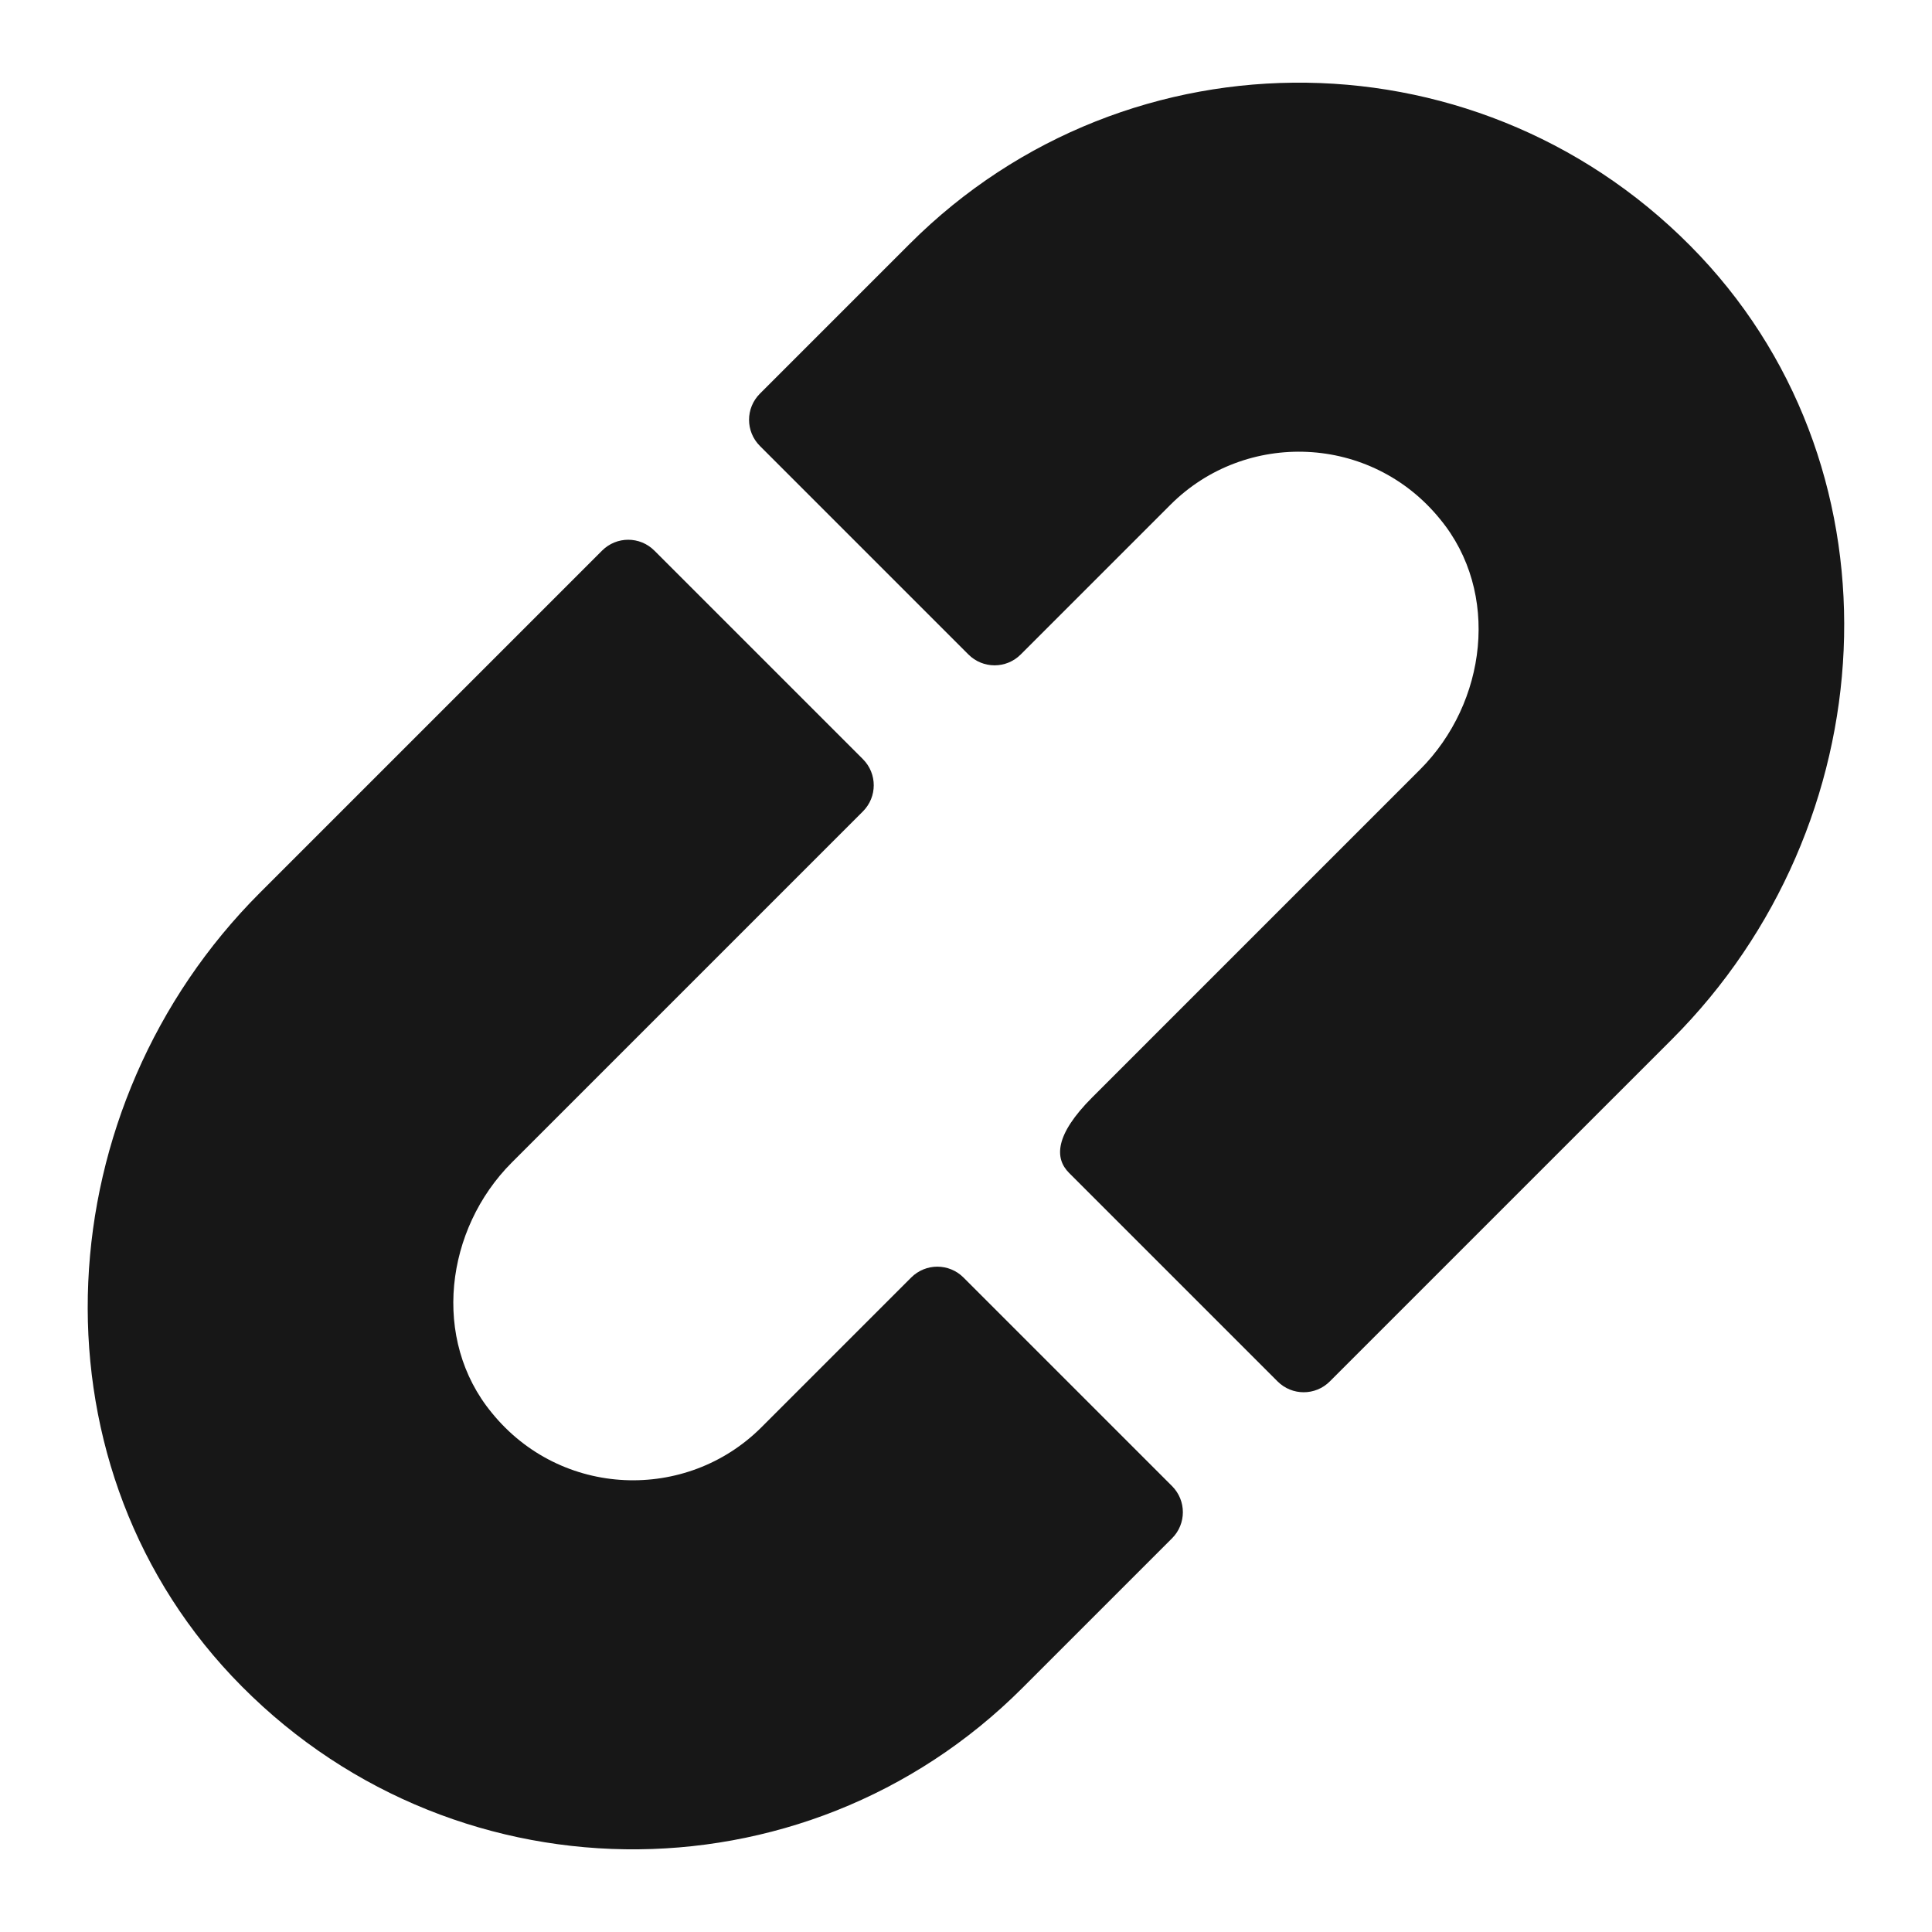
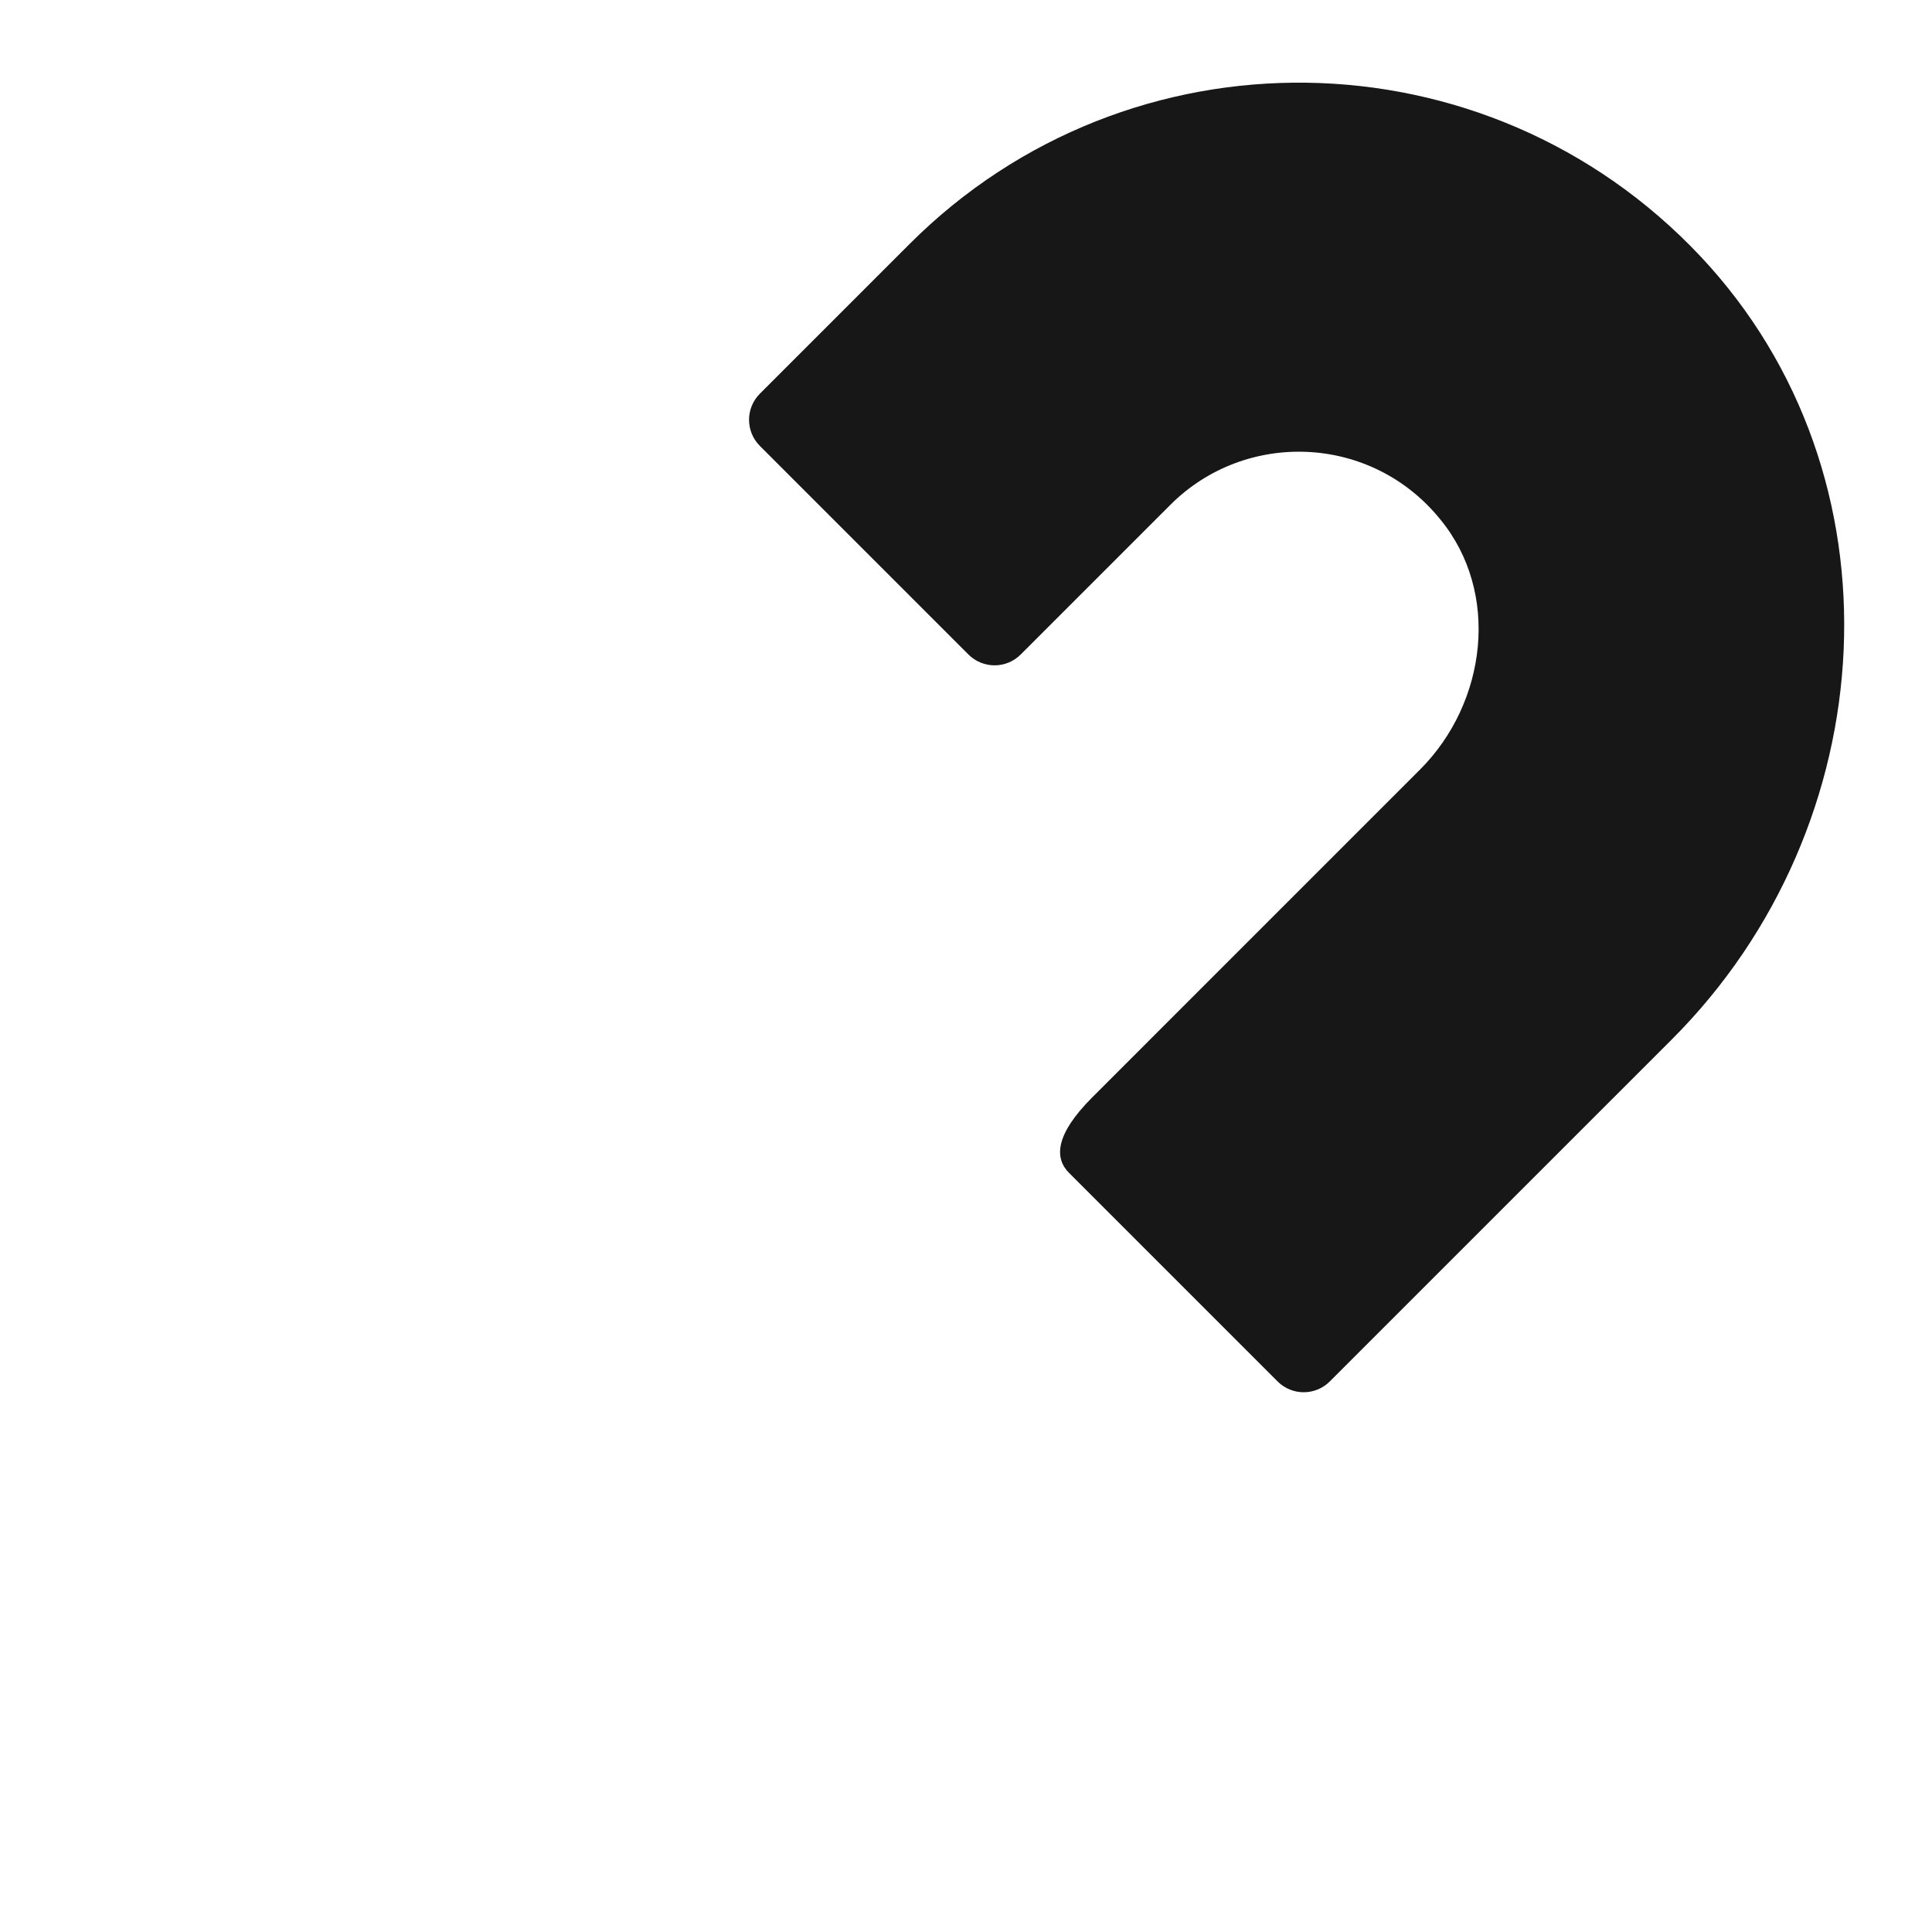
<svg xmlns="http://www.w3.org/2000/svg" width="24" height="24" viewBox="0 0 24 24" fill="none">
  <path d="M14.54 6.27C15.47 5.34 17.03 5.39 17.89 6.45C18.64 7.36 18.47 8.73 17.64 9.56L13.57 13.63C13.1 14.1 13.1 14.39 13.28 14.57L15.87 17.16C16.05 17.34 16.34 17.34 16.52 17.16L20.77 12.91C23.42 10.26 23.69 5.91 21.12 3.18C18.46 0.36 14.02 0.31 11.3 3.03L9.44 4.89C9.26 5.07 9.26 5.36 9.44 5.54L12.03 8.13C12.21 8.31 12.5 8.31 12.68 8.13L14.54 6.27Z" fill="#171717" />
-   <path d="M9.459 17.73C8.529 18.66 6.969 18.61 6.109 17.55C5.359 16.64 5.529 15.27 6.359 14.44L10.719 10.08C10.899 9.9 10.899 9.61 10.719 9.43L8.129 6.84C7.949 6.66 7.659 6.66 7.479 6.84L3.229 11.09C0.579 13.74 0.309 18.09 2.879 20.82C5.539 23.64 9.979 23.69 12.699 20.97L14.559 19.11C14.739 18.93 14.739 18.64 14.559 18.46L11.969 15.87C11.789 15.69 11.499 15.69 11.319 15.87L9.459 17.73Z" fill="#171717" />
</svg>